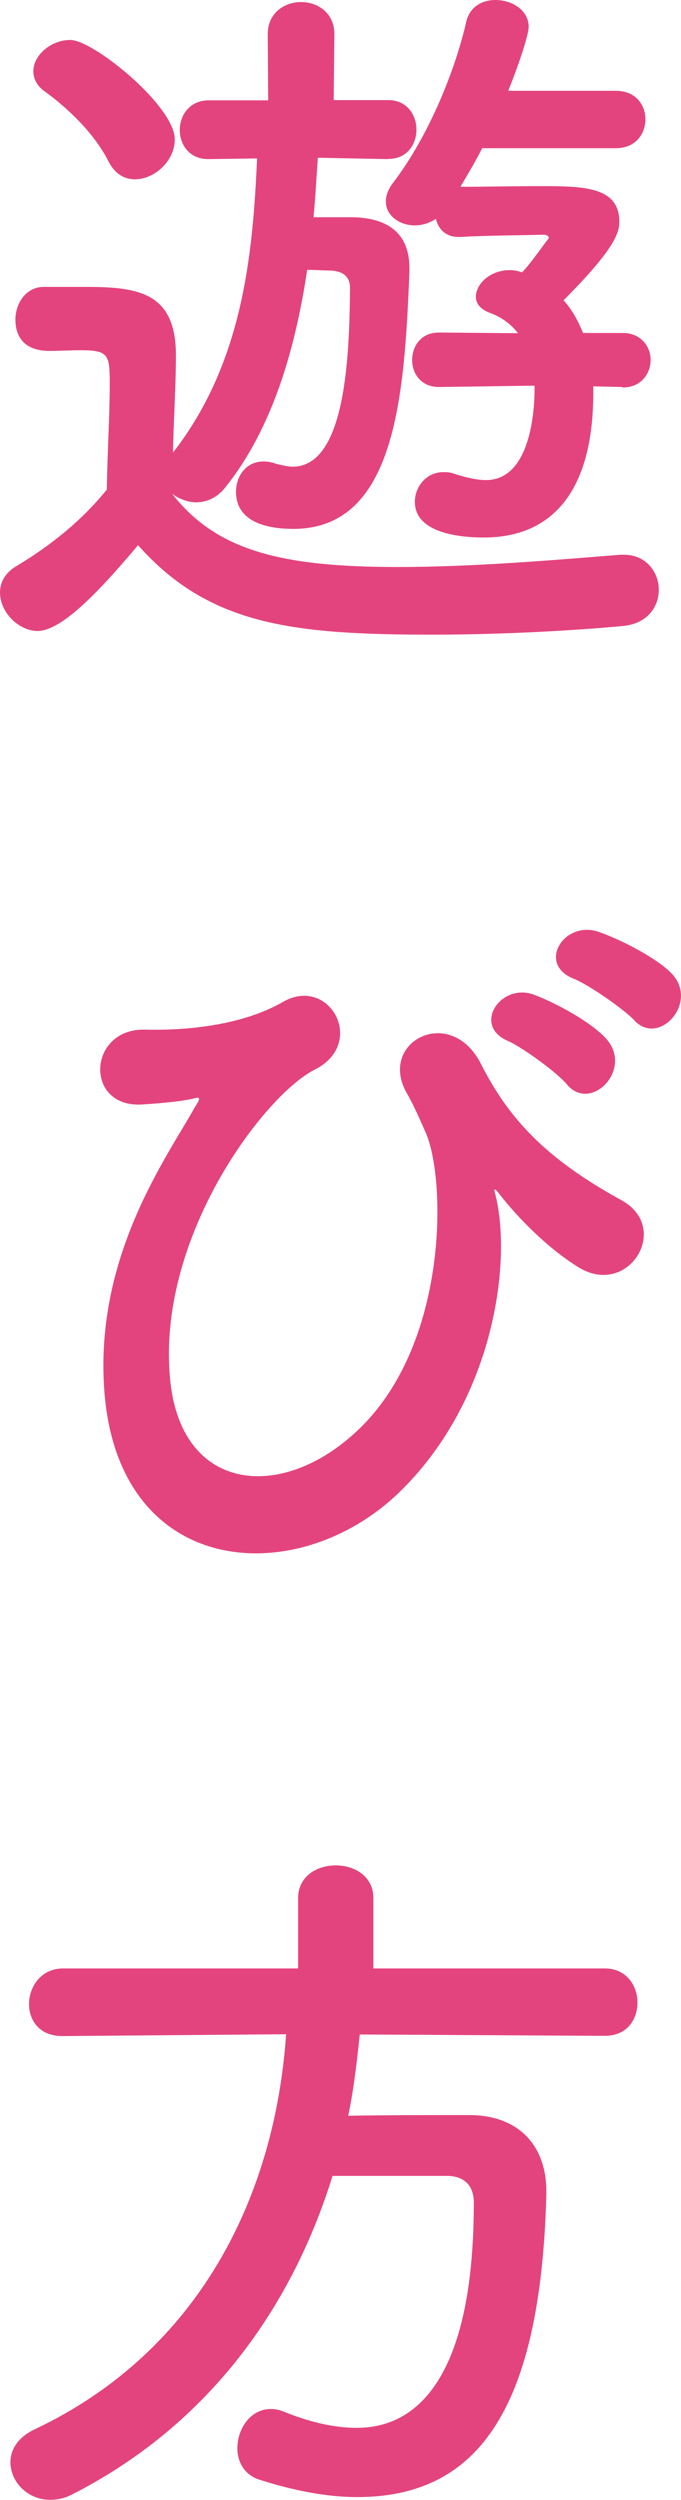
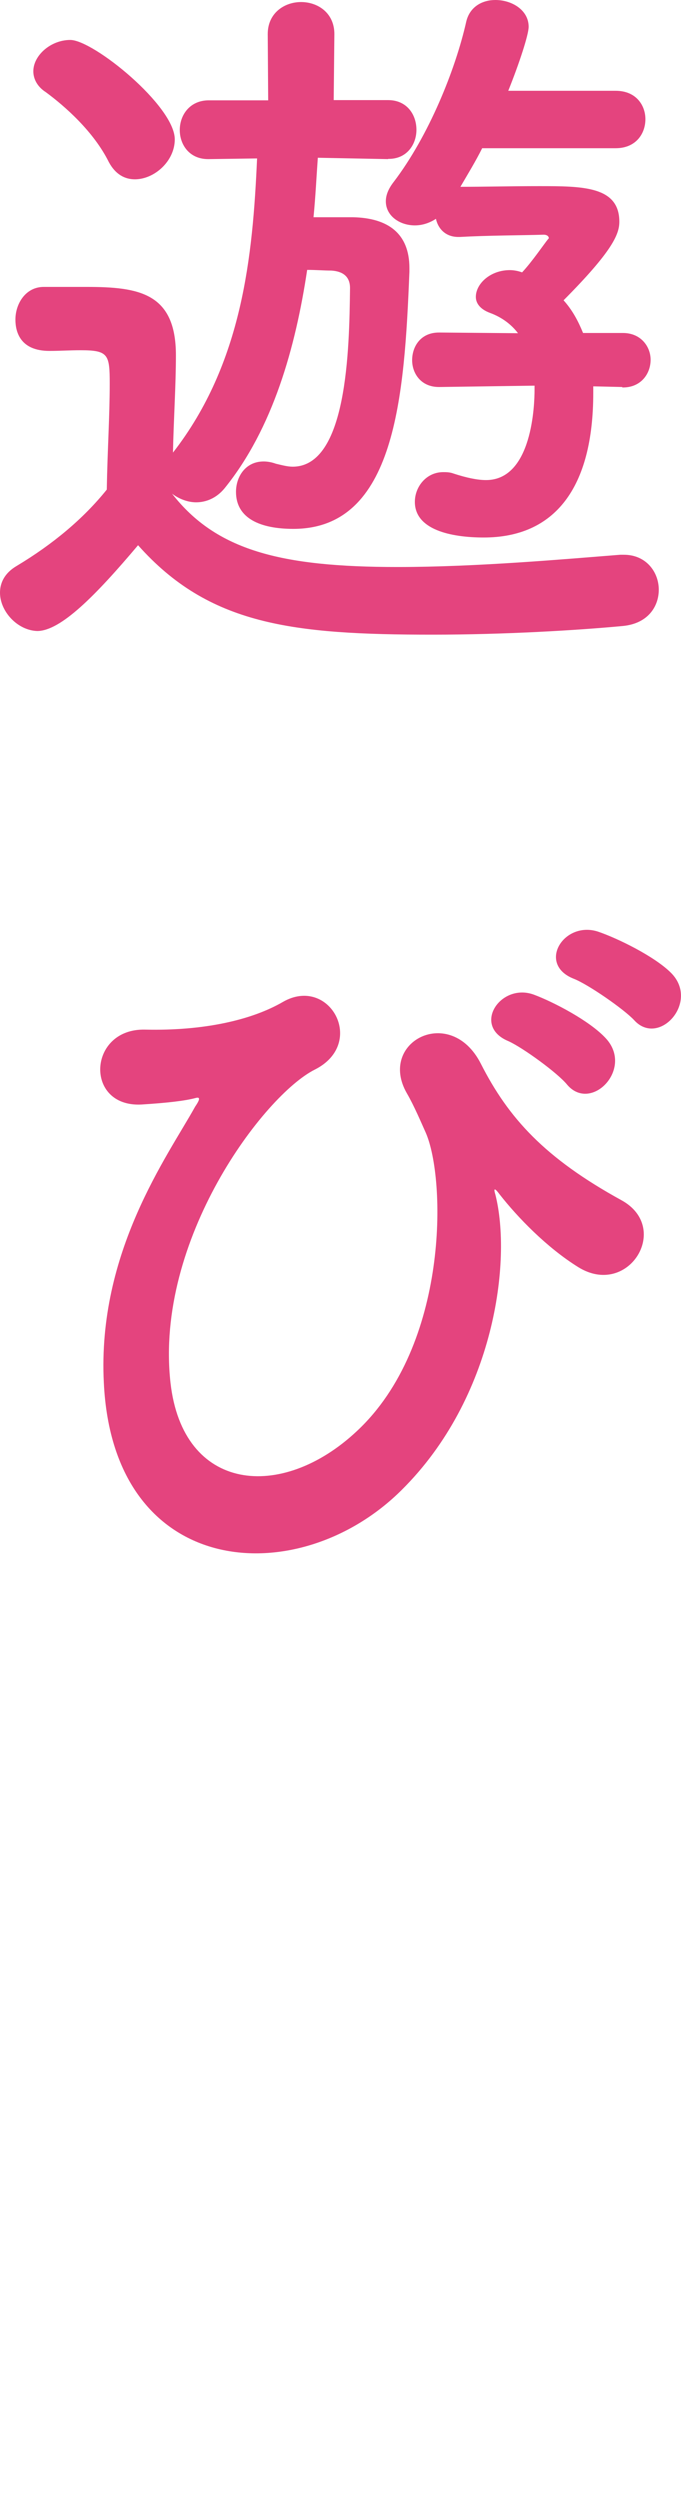
<svg xmlns="http://www.w3.org/2000/svg" version="1.1" id="レイヤー_1" x="0px" y="0px" viewBox="0 0 30.04 110.14" style="enable-background:new 0 0 30.04 110.14;" xml:space="preserve">
  <style type="text/css">
	.st0{fill:#E4447E;}
</style>
  <g>
    <path class="st0" d="M17.12,7.01l-3.1-0.06c-0.06,0.83-0.1,1.7-0.19,2.62h1.73c1.54,0.03,2.5,0.7,2.5,2.24c0,0.06,0,0.1,0,0.16   c-0.22,5.5-0.61,11.33-5.12,11.33c-1.44,0-2.53-0.45-2.53-1.63c0-0.67,0.42-1.34,1.22-1.34c0.16,0,0.35,0.03,0.54,0.1   c0.26,0.06,0.51,0.13,0.74,0.13c2.4,0,2.5-5.15,2.53-7.87c0-0.51-0.32-0.74-0.83-0.77c-0.32,0-0.67-0.03-1.06-0.03   c-0.51,3.39-1.5,6.98-3.65,9.63c-0.35,0.42-0.8,0.61-1.25,0.61c-0.38,0-0.77-0.16-1.06-0.38c1.95,2.5,4.8,3.23,9.95,3.23   c3.52,0,7.39-0.35,9.82-0.54c0.06,0,0.1,0,0.16,0c0.99,0,1.54,0.77,1.54,1.54c0,0.74-0.48,1.5-1.6,1.6   c-2.02,0.19-5.22,0.38-8.38,0.38c-6.18,0-9.86-0.42-12.99-3.94C4.2,26.26,2.67,27.8,1.64,27.8C0.77,27.77,0,26.94,0,26.11   c0-0.42,0.19-0.86,0.74-1.18c1.6-0.96,2.94-2.08,3.97-3.36c0.03-1.73,0.13-3.23,0.13-4.67c0-1.28-0.06-1.47-1.28-1.47   c-0.51,0-0.9,0.03-1.38,0.03c-1.28,0-1.5-0.83-1.5-1.38c0-0.7,0.45-1.44,1.25-1.44c0.7,0,1.28,0,1.89,0c2.3,0,3.94,0.26,3.94,3.01   c0,1.34-0.1,2.82-0.13,4.29c3.07-3.94,3.52-8.67,3.71-12.96L9.21,7.01H9.18c-0.83,0-1.25-0.64-1.25-1.28   c0-0.67,0.45-1.31,1.28-1.31h2.62L11.81,1.5c0-0.93,0.74-1.41,1.47-1.41c0.74,0,1.47,0.48,1.47,1.41l-0.03,2.91h2.4   c0.83,0,1.25,0.64,1.25,1.31c0,0.64-0.42,1.28-1.22,1.28h-0.03V7.01z M4.8,7.14C4.13,5.79,2.85,4.67,2.02,4.06   c-0.39-0.25-0.55-0.6-0.55-0.92c0-0.7,0.77-1.38,1.63-1.38c1.02,0,4.61,2.91,4.61,4.38c0,0.96-0.9,1.76-1.76,1.76   C5.5,7.9,5.09,7.68,4.8,7.14z M27.45,17.05l-1.28-0.03c0,0.1,0,0.19,0,0.29c0,4.19-1.7,6.37-4.83,6.37c-1.47,0-3.04-0.35-3.04-1.57   c0-0.67,0.51-1.31,1.25-1.31c0.13,0,0.29,0,0.45,0.06c0.58,0.19,1.06,0.29,1.44,0.29c2.05,0,2.14-3.36,2.14-3.97   c0-0.06,0-0.13,0-0.19l-4.19,0.06h-0.03c-0.8,0-1.18-0.61-1.18-1.18c0-0.61,0.38-1.22,1.18-1.22h0.03l3.46,0.03   c-0.29-0.38-0.7-0.7-1.25-0.9c-0.42-0.16-0.61-0.42-0.61-0.7c0-0.58,0.64-1.18,1.5-1.18c0.16,0,0.35,0.03,0.54,0.1   c0.45-0.48,0.99-1.28,1.15-1.47l0.03-0.03c0-0.1-0.1-0.16-0.22-0.16c-0.99,0.03-2.46,0.03-3.71,0.1c-0.03,0-0.03,0-0.06,0   c-0.58,0-0.9-0.38-0.99-0.8c-0.29,0.19-0.61,0.29-0.93,0.29c-0.67,0-1.28-0.42-1.28-1.06c0-0.26,0.1-0.54,0.35-0.86   c1.54-2.02,2.72-4.93,3.2-7.07C20.73,0.29,21.28,0,21.85,0c0.74,0,1.47,0.45,1.47,1.18c0,0.35-0.42,1.63-0.9,2.82h4.74   c0.9,0,1.31,0.64,1.31,1.25c0,0.64-0.42,1.28-1.31,1.28h-5.89c-0.29,0.58-0.64,1.15-0.96,1.7c1.02,0,2.27-0.03,3.46-0.03   c1.92,0,3.55,0,3.55,1.57c0,0.54-0.29,1.28-2.46,3.46c0.38,0.42,0.64,0.9,0.86,1.44h1.73h0.03c0.8,0,1.22,0.61,1.22,1.18   c0,0.61-0.42,1.22-1.22,1.22h-0.03V17.05z" />
    <path class="st0" d="M4.58,60.91c-0.29-5.76,2.82-9.98,4.03-12.16c0.13-0.19,0.29-0.45,0.03-0.38c-0.48,0.13-1.28,0.22-2.4,0.29   c-2.53,0.13-2.37-3.36,0.16-3.3c2.59,0.06,4.7-0.42,6.08-1.22c2.05-1.18,3.71,1.82,1.41,2.98c-2.24,1.12-7.07,7.49-6.37,13.79   c0.54,4.83,4.9,5.25,8.22,2.14c4.06-3.78,3.94-11.1,3.04-13.15c-0.19-0.42-0.51-1.18-0.83-1.73c-1.31-2.27,1.92-3.94,3.26-1.31   c1.22,2.4,2.82,4.16,6.21,6.02c2.21,1.22,0.29,4.32-1.92,2.94c-1.38-0.86-2.66-2.18-3.46-3.2c-0.19-0.26-0.29-0.32-0.19,0   c0.74,2.91-0.03,8.96-4.13,13.02C13.18,70.16,4.99,69.61,4.58,60.91z M22.43,45.87c-1.63-0.67-0.35-2.59,1.12-2.05   c0.86,0.32,2.46,1.15,3.17,1.92c1.25,1.34-0.64,3.29-1.7,2.05C24.61,47.28,23.07,46.16,22.43,45.87z M25.31,43.12   c-1.63-0.64-0.45-2.56,1.06-2.08c0.86,0.29,2.5,1.09,3.23,1.82c1.28,1.28-0.54,3.29-1.63,2.08C27.52,44.46,25.95,43.37,25.31,43.12   z" />
-     <path class="st0" d="M15.87,89.63c-0.13,1.22-0.26,2.4-0.51,3.58c1.76-0.03,3.68-0.03,5.41-0.03c2.08,0.03,3.33,1.31,3.33,3.36   c0,0.06,0,0.1,0,0.16c-0.26,9.7-3.17,13.31-8.35,13.31c-1.28,0-2.72-0.26-4.32-0.77c-0.67-0.22-0.96-0.8-0.96-1.38   c0-0.86,0.58-1.73,1.47-1.73c0.19,0,0.38,0.03,0.61,0.13c1.12,0.45,2.21,0.7,3.17,0.7c1.57,0,5.18-0.67,5.18-9.92   c0-0.86-0.54-1.18-1.18-1.18h-5.05c-1.89,6.08-5.7,11.1-11.52,14.05c-0.32,0.16-0.64,0.22-0.93,0.22c-1.02,0-1.76-0.8-1.76-1.66   c0-0.54,0.32-1.09,1.06-1.44c7.33-3.46,10.62-10.37,11.1-17.41L2.78,89.7H2.75c-1.02,0-1.47-0.7-1.47-1.41   c0-0.77,0.54-1.57,1.5-1.57h10.37v-3.1c0-0.96,0.83-1.44,1.66-1.44s1.66,0.48,1.66,1.44v3.1h10.21c0.96,0,1.44,0.77,1.44,1.5   c0,0.74-0.45,1.47-1.44,1.47L15.87,89.63z" />
  </g>
</svg>